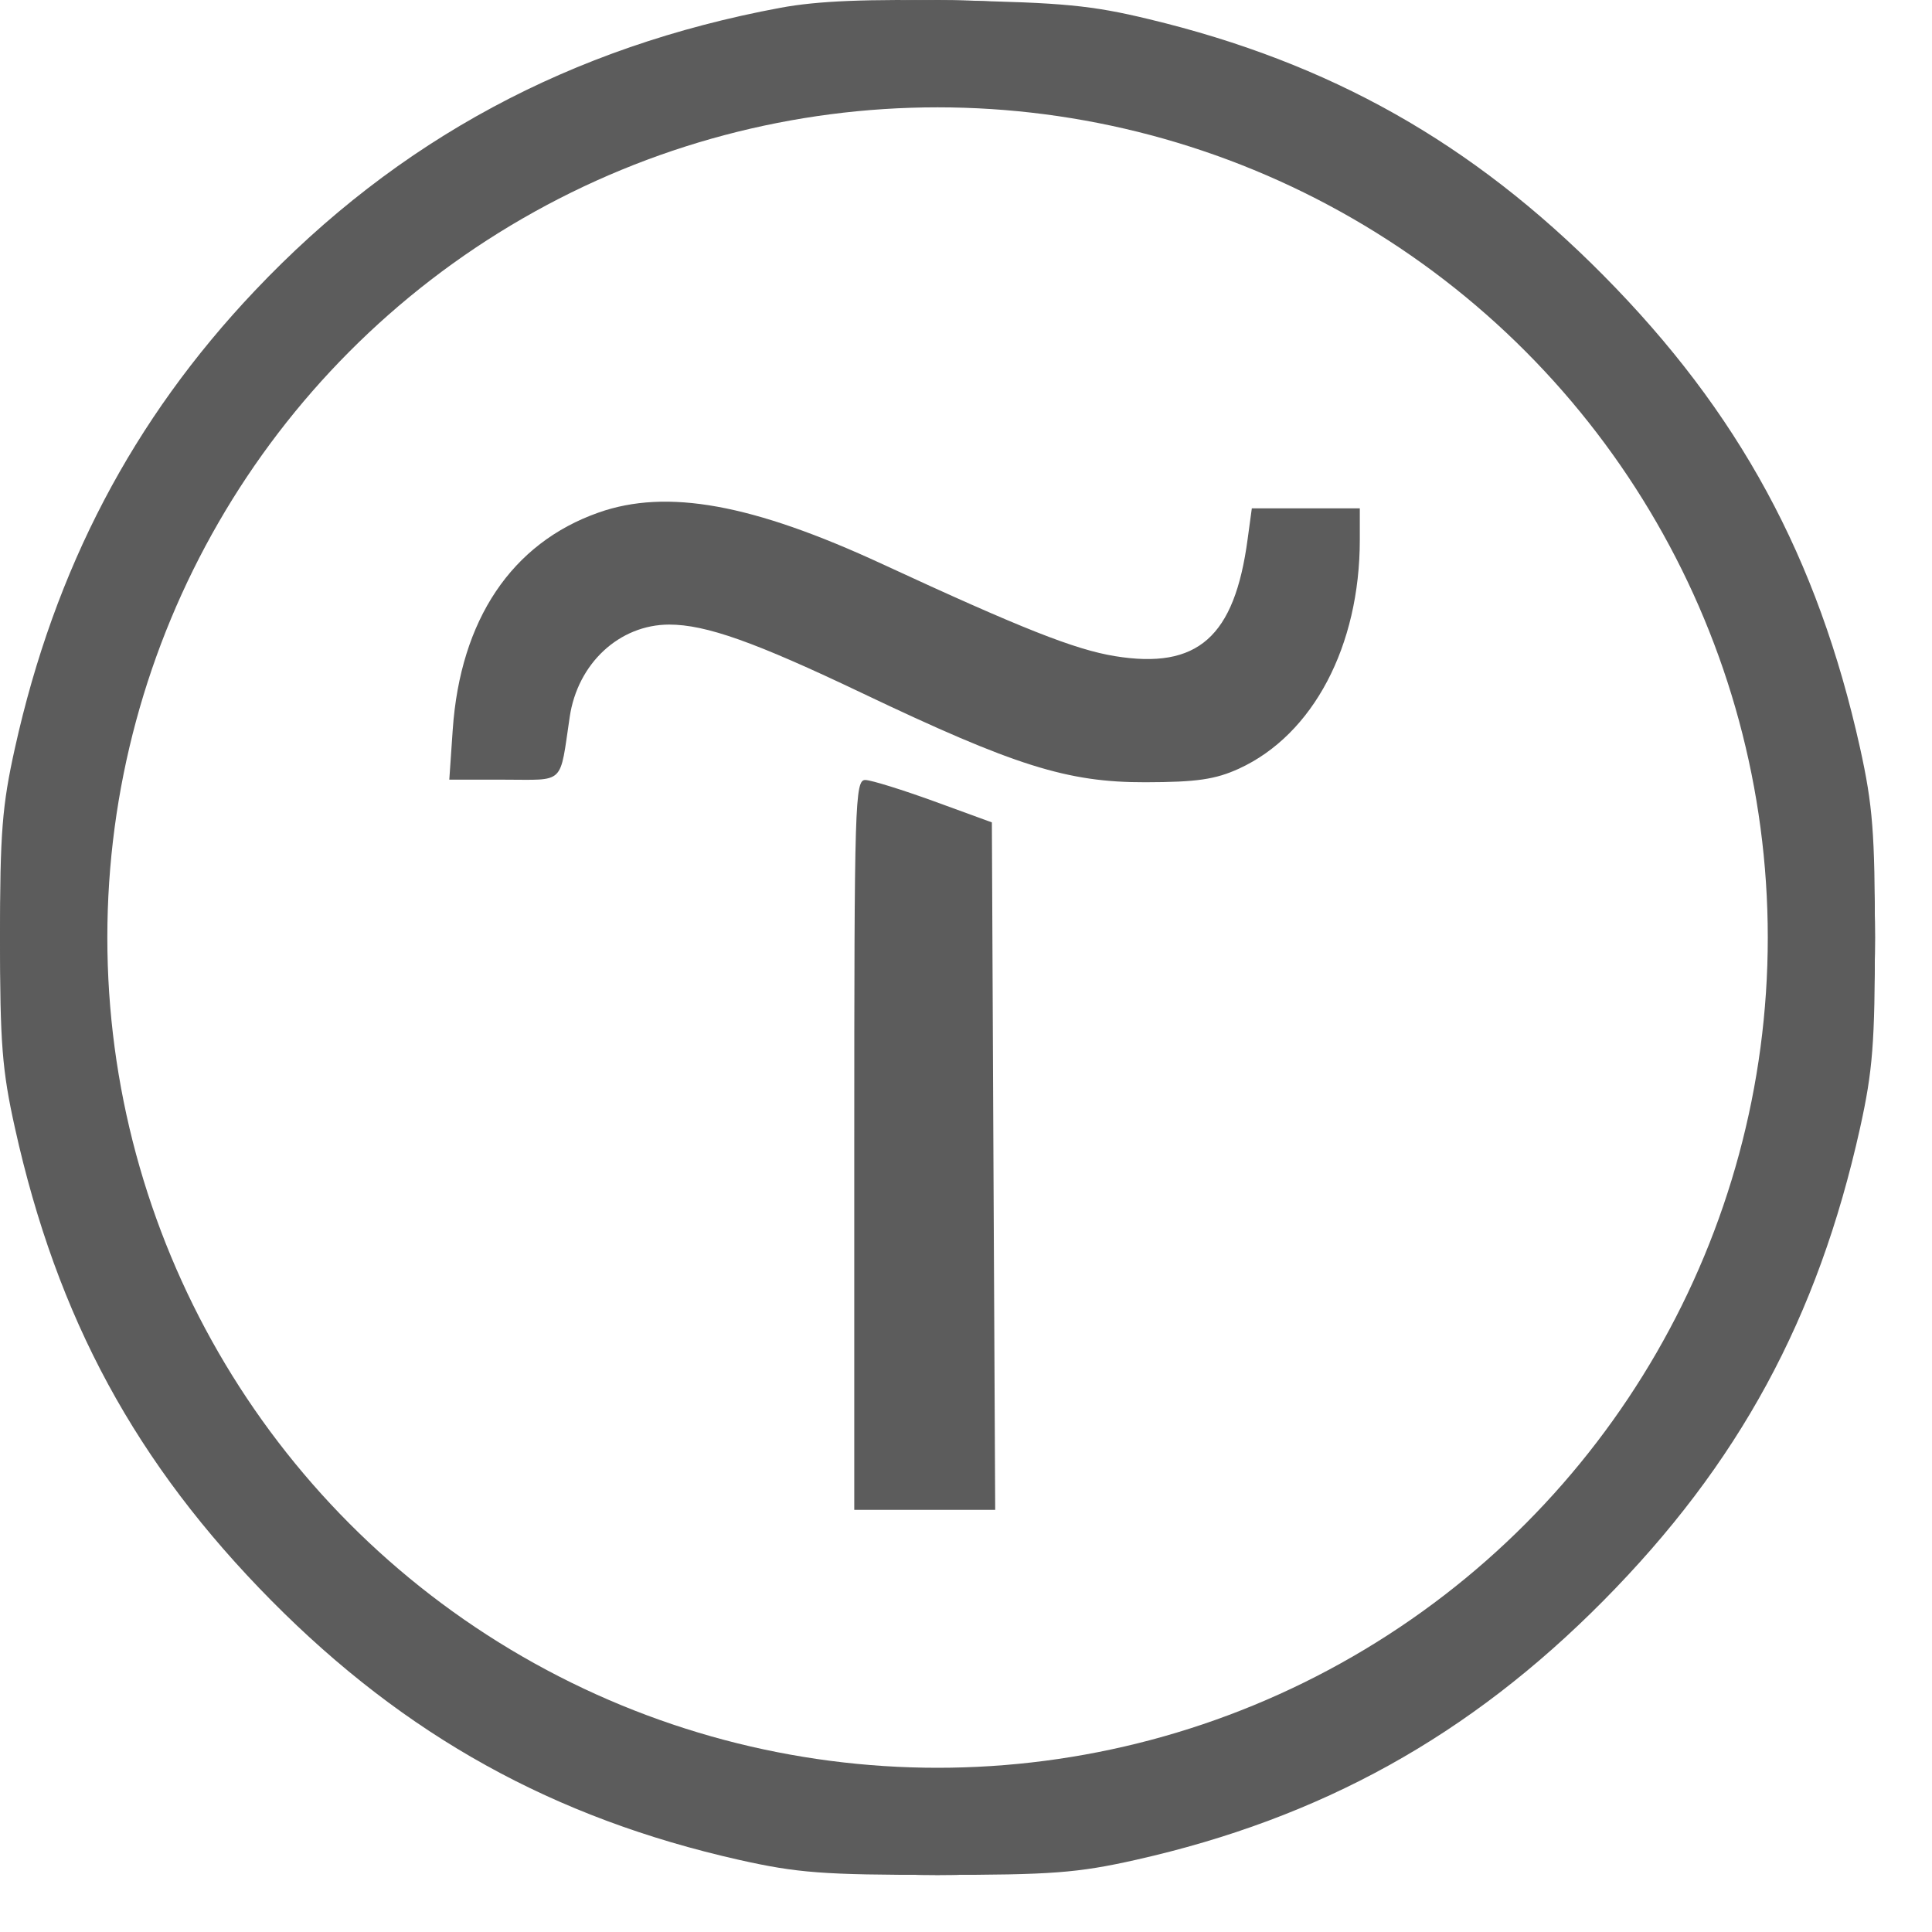
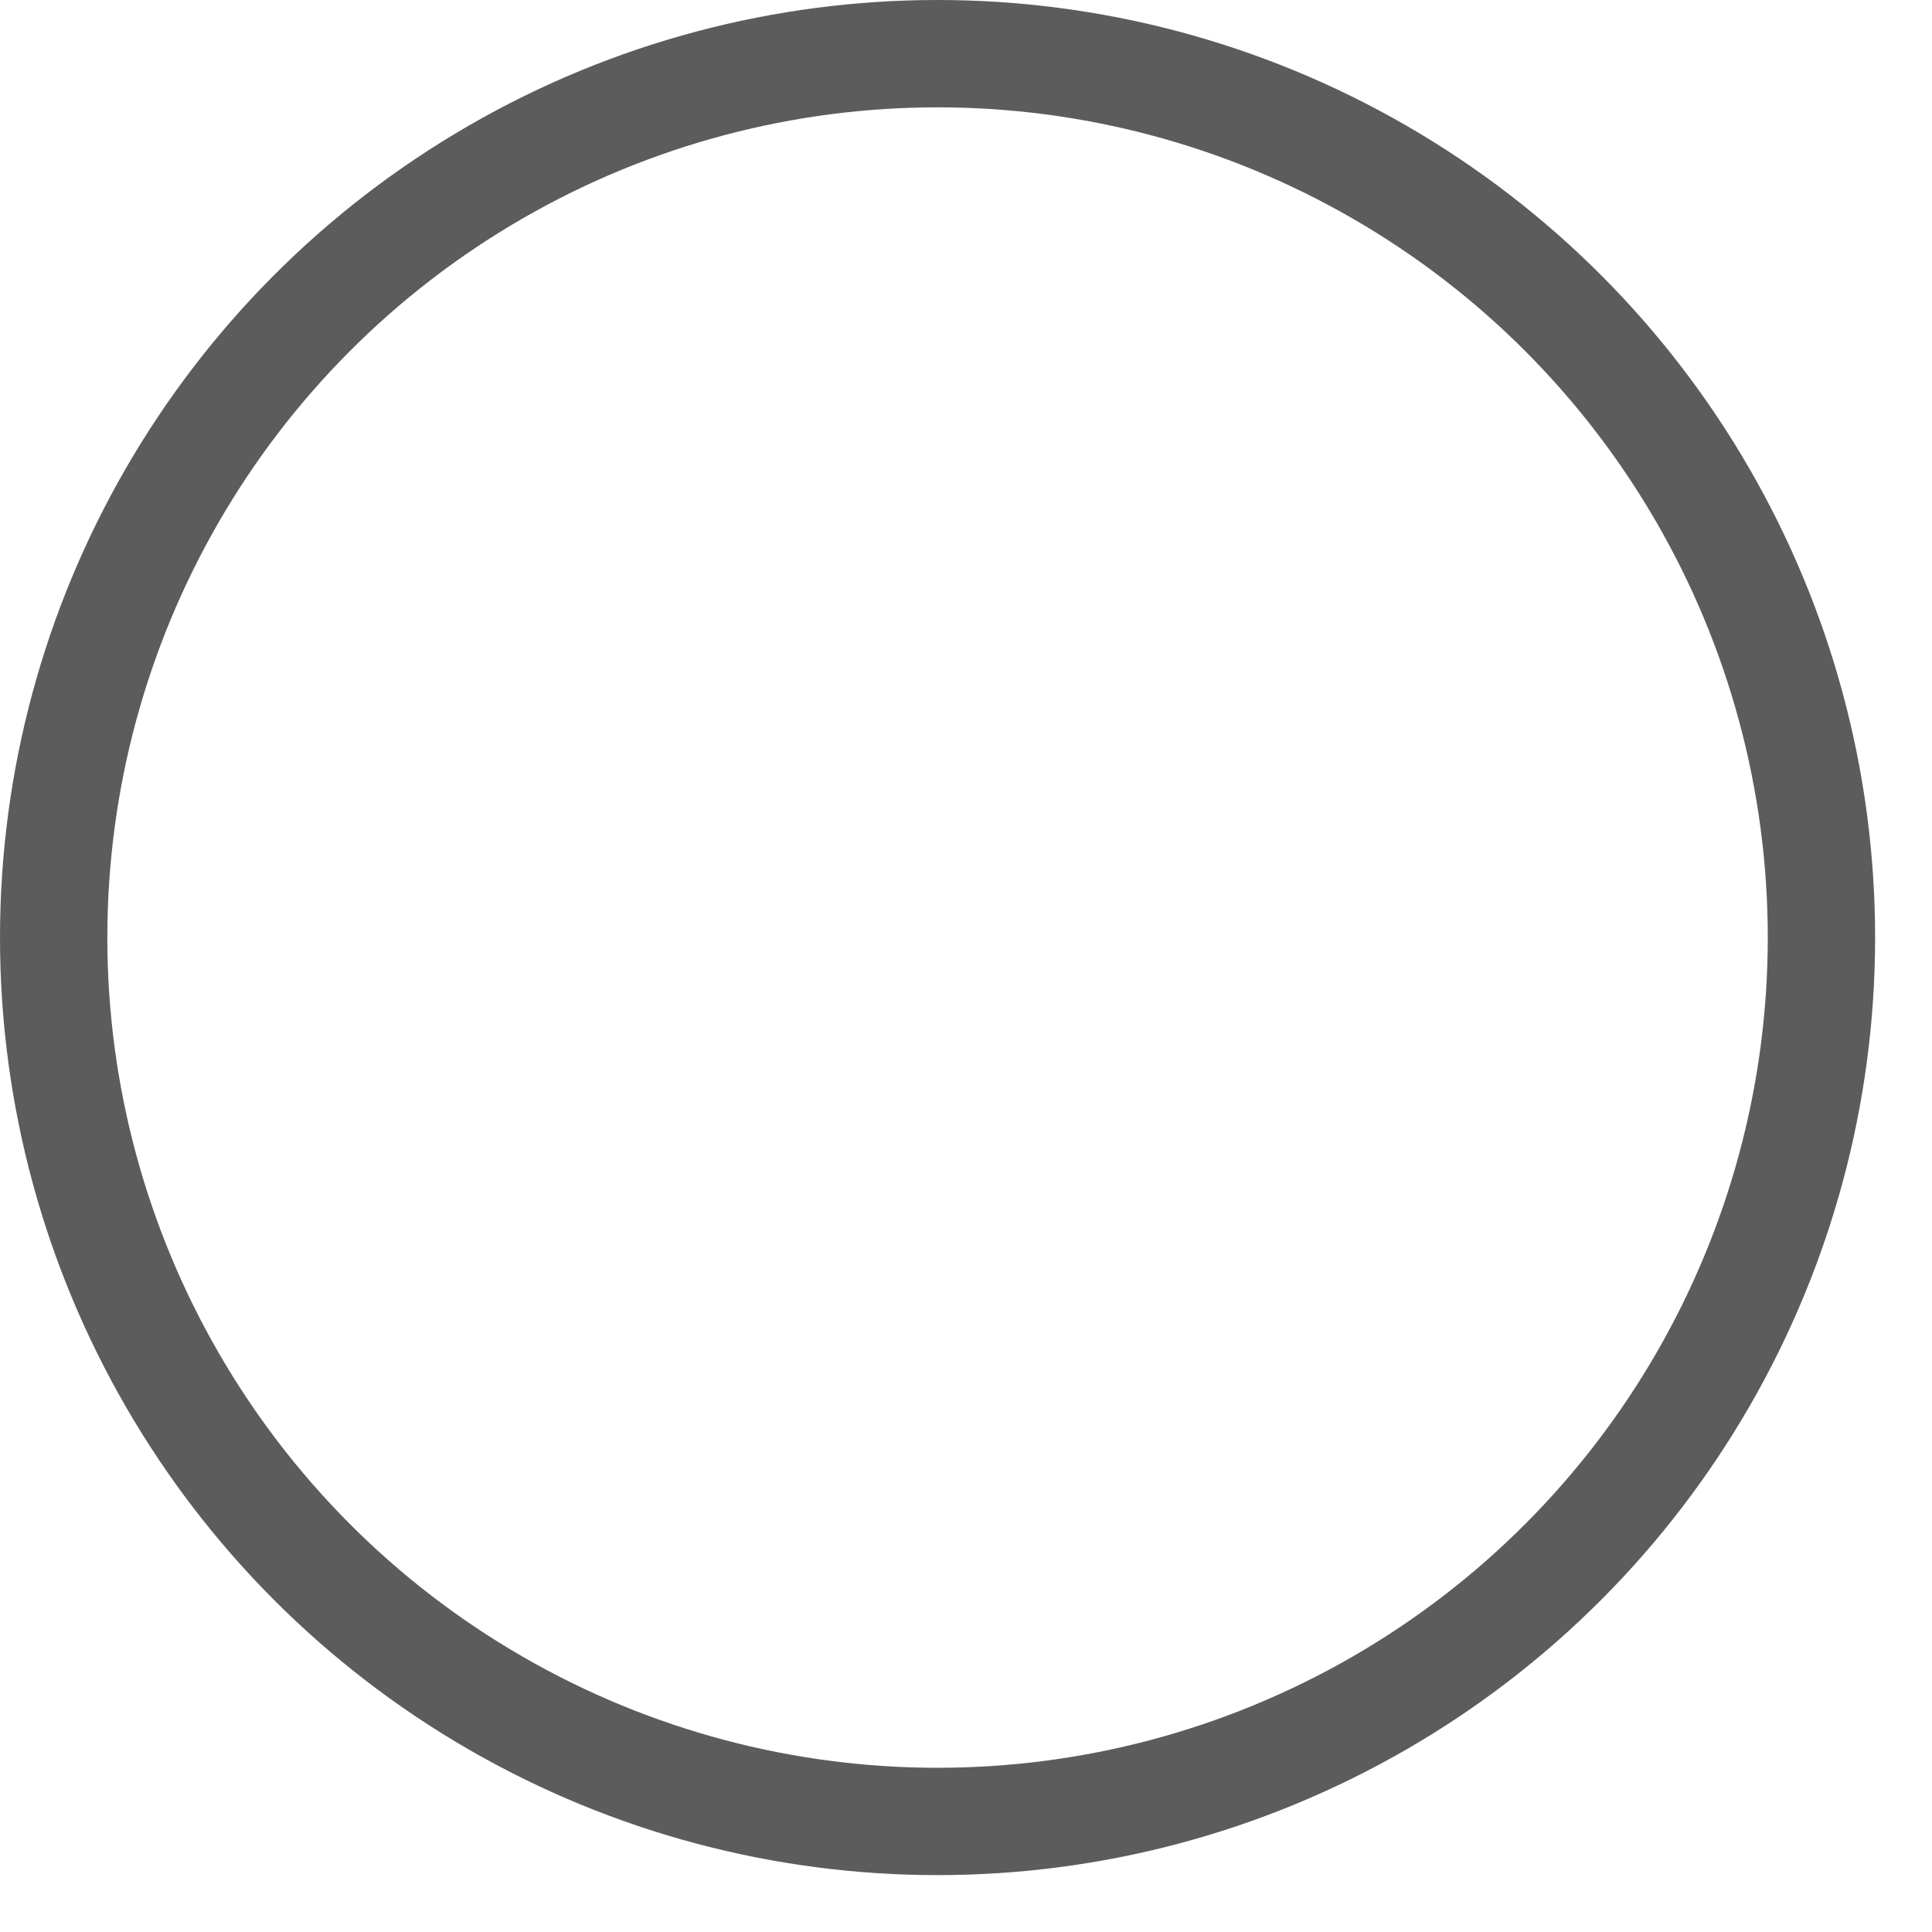
<svg xmlns="http://www.w3.org/2000/svg" width="18" height="18" viewBox="0 0 18 18" fill="none">
-   <path fill-rule="evenodd" clip-rule="evenodd" d="M7.274 0.072C5.316 0.436 3.704 1.304 2.373 2.71C1.237 3.909 0.51 5.297 0.139 6.97C0.02 7.505 0 7.761 0 8.739C0 9.717 0.02 9.974 0.139 10.508C0.532 12.284 1.268 13.639 2.53 14.914C3.778 16.174 5.159 16.939 6.886 17.328C7.43 17.45 7.671 17.468 8.734 17.468C9.797 17.468 10.038 17.45 10.582 17.328C12.309 16.939 13.69 16.174 14.938 14.914C16.2 13.639 16.936 12.284 17.33 10.508C17.448 9.974 17.468 9.717 17.468 8.739C17.468 7.761 17.448 7.505 17.33 6.97C16.936 5.194 16.2 3.839 14.938 2.565C13.715 1.33 12.391 0.583 10.702 0.178C10.172 0.05 9.897 0.024 8.913 0.005C8.065 -0.01 7.622 0.008 7.274 0.072ZM9.641 0.468C13.306 0.866 16.326 3.706 16.927 7.32C17.05 8.059 17.05 9.419 16.927 10.158C16.466 12.931 14.513 15.364 11.877 16.448C9.905 17.26 7.563 17.26 5.591 16.448C2.955 15.364 1.002 12.931 0.541 10.158C0.419 9.419 0.419 8.059 0.541 7.32C1.256 3.023 5.279 -0.006 9.641 0.468ZM5.575 4.776C4.767 5.061 4.289 5.774 4.218 6.798L4.186 7.264H4.697C5.271 7.264 5.212 7.321 5.308 6.679C5.382 6.18 5.771 5.82 6.234 5.819C6.577 5.819 7.033 5.981 8.031 6.457C9.454 7.135 9.944 7.29 10.672 7.288C11.149 7.287 11.323 7.262 11.544 7.161C12.234 6.844 12.669 6.019 12.669 5.029V4.736H12.166H11.663L11.624 5.022C11.502 5.936 11.159 6.239 10.387 6.113C10.014 6.052 9.518 5.856 8.222 5.256C7.011 4.695 6.213 4.55 5.575 4.776ZM7.959 10.666V14.067H8.615H9.272L9.256 10.864L9.241 7.662L8.704 7.466C8.409 7.359 8.121 7.269 8.063 7.267C7.965 7.264 7.959 7.465 7.959 10.666Z" fill="#5C5C5C" />
  <circle cx="8.735" cy="8.735" r="8.235" stroke="#5C5C5C" />
</svg>